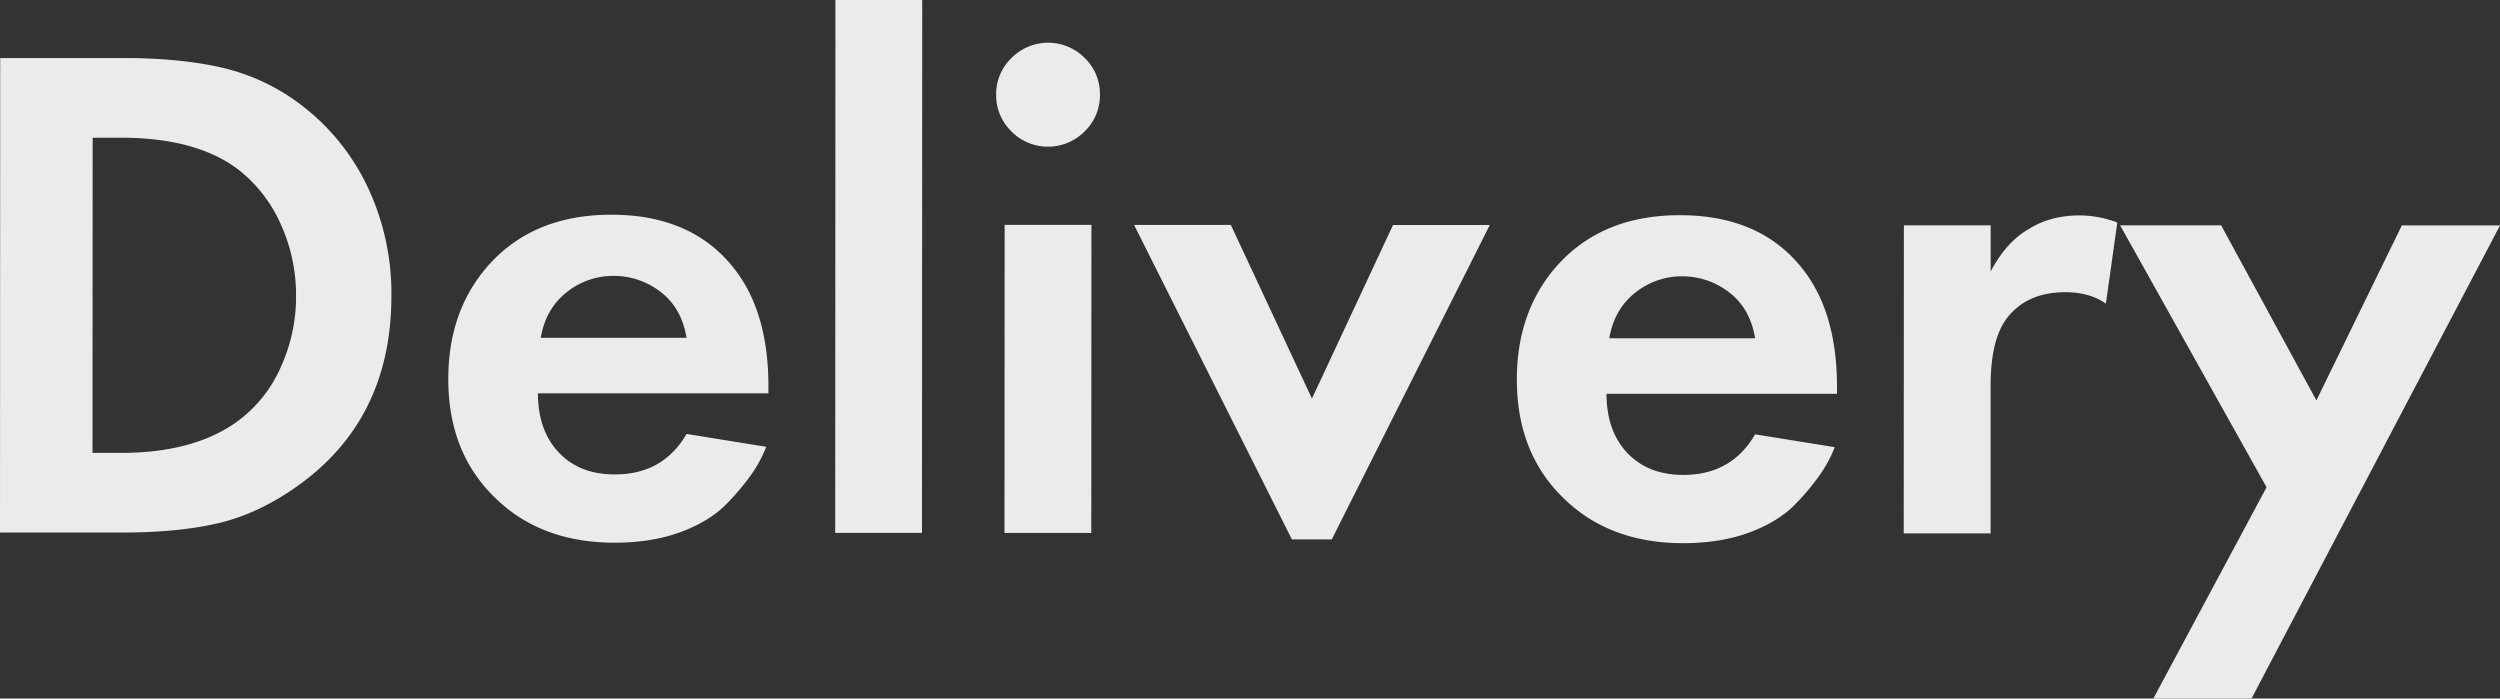
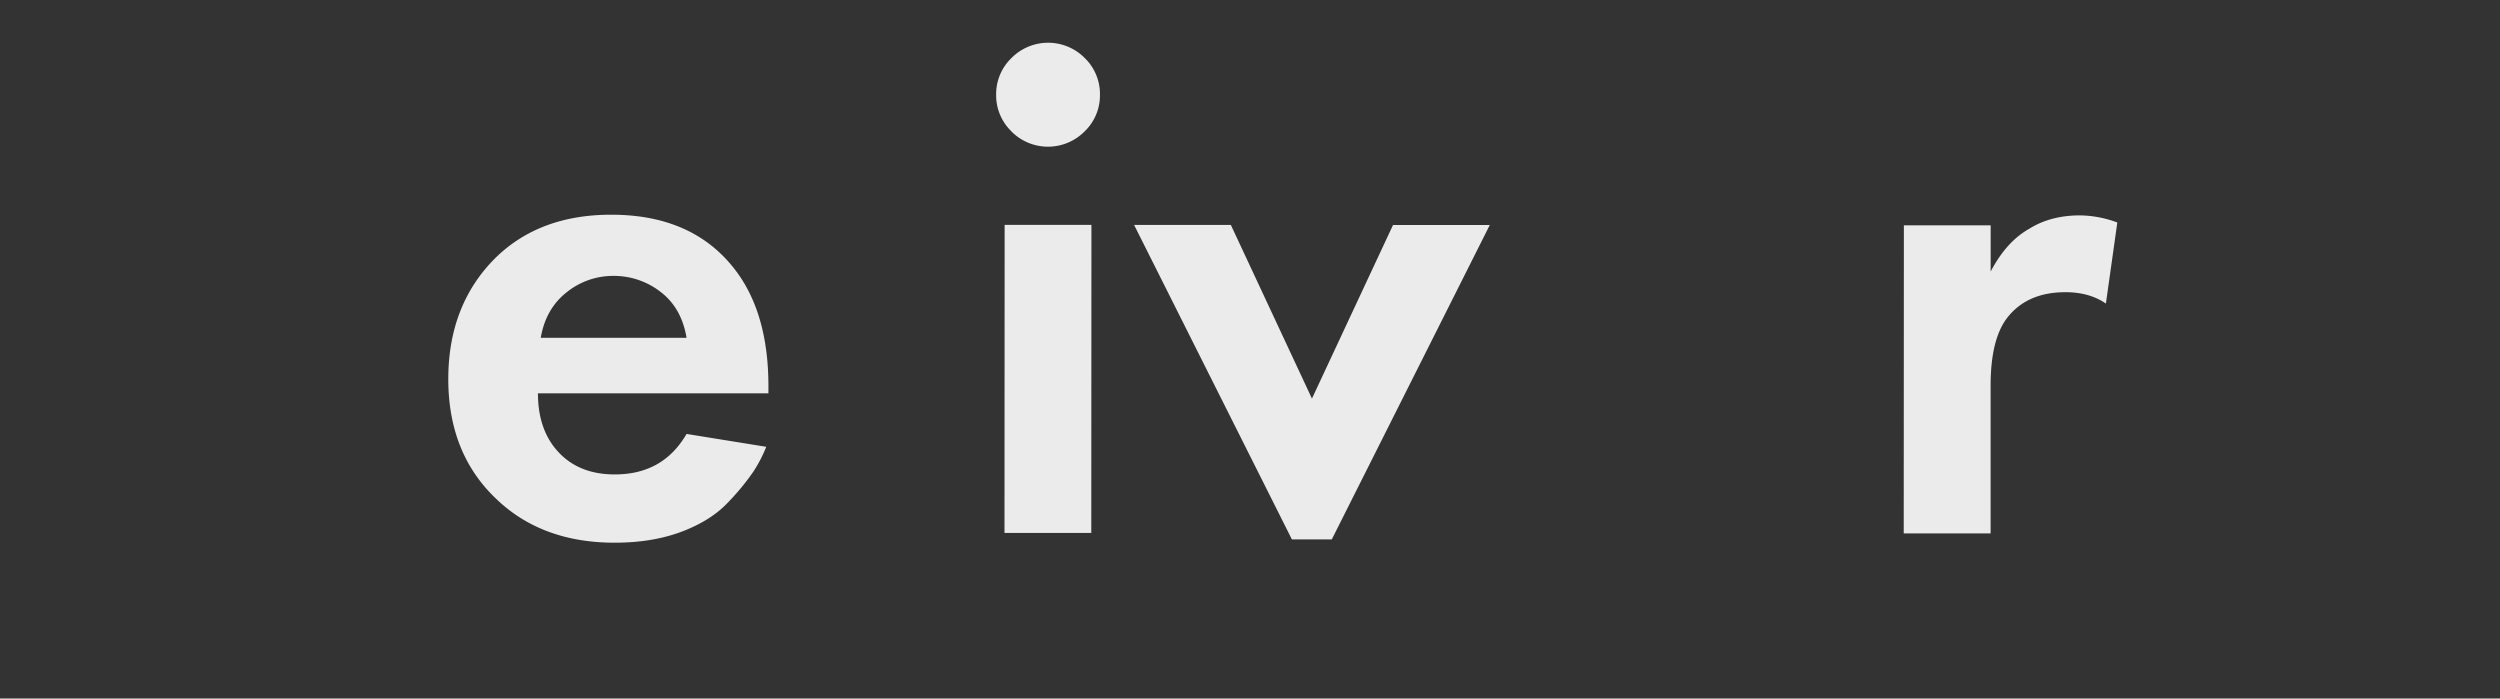
<svg xmlns="http://www.w3.org/2000/svg" id="Слой_1" data-name="Слой 1" viewBox="0 0 1202.55 336.02">
  <rect x="0" y="0" width="1202.55" height="336.02" fill="#333333" stroke="none" />
  <defs>
    <style>.cls-1{isolation:isolate;}.cls-2{fill:#ebebeb;}</style>
  </defs>
  <title>delivery-bg2</title>
  <g class="cls-1">
-     <path class="cls-2" d="M0,28l59.54,0q27,0,47.22,4.64a99.78,99.78,0,0,1,37.63,17.64A106.68,106.68,0,0,1,176.73,90a119.76,119.76,0,0,1,11.44,52.37q0,59.89-45.9,92-18.48,13-37.65,17.44t-45.86,4.43l-58.86,0ZM44.47,66.32l-.07,151.61H58.1q34.9,0,55.78-15a64.3,64.3,0,0,0,20.89-25.83,81.69,81.69,0,0,0,7.54-34.73,82.51,82.51,0,0,0-7.34-34.4,68.42,68.42,0,0,0-20.69-26.53Q94.09,66.34,58.16,66.32Z" transform="translate(0.1 -0.08)" />
    <path class="cls-2" d="M330.15,208.81,368.48,215a65.35,65.35,0,0,1-6.34,12.15A115.34,115.34,0,0,1,350,241.84q-8.22,8.72-22.25,14t-32.17,5.29q-34.91,0-56.8-20.9-23.27-21.91-23.24-57.85,0-35.59,22.61-58.17,21.22-20.86,55.79-20.85,37.64,0,57.82,24.32,17.78,21.23,17.77,58.19v3.42l-110.87,0q0,15.06,7.17,25,10.26,14,29.77,14Q318.85,228.31,330.15,208.81ZM260,162.58l70.15,0q-2.39-14.37-12.48-22.08a36.58,36.58,0,0,0-22.75-7.71,35.59,35.59,0,0,0-22.42,7.86Q262.42,148.55,260,162.58Z" transform="translate(0.1 -0.08)" />
-     <path class="cls-2" d="M401.76.08l41.75,0-.11,256.33-41.75,0Z" transform="translate(0.1 -0.08)" />
    <path class="cls-2" d="M486.42,63.26a24,24,0,0,1-7.35-17.63A24,24,0,0,1,486.44,28a24.78,24.78,0,0,1,35.25,0A24.05,24.05,0,0,1,529,45.66a24,24,0,0,1-7.37,17.62,24.78,24.78,0,0,1-35.25,0Zm-3.27,45,41.75,0-.07,148.18-41.75,0Z" transform="translate(0.1 -0.08)" />
    <path class="cls-2" d="M545.43,108.29l46.54,0,39,83.52,39-83.49,46.54,0-76,151.23H621.33Z" transform="translate(0.1 -0.08)" />
-     <path class="cls-2" d="M844.13,209l38.32,6.18a65.32,65.32,0,0,1-6.34,12.15A115.4,115.4,0,0,1,864,242.07q-8.22,8.72-22.25,14t-32.17,5.29q-34.91,0-56.8-20.9-23.27-21.91-23.24-57.85,0-35.59,22.61-58.17,21.22-20.86,55.79-20.85,37.64,0,57.82,24.32,17.78,21.23,17.77,58.19v3.42l-110.87,0q0,15.06,7.17,25,10.26,14,29.77,14Q832.83,228.54,844.13,209ZM774,162.8l70.15,0q-2.39-14.38-12.48-22.08A36.58,36.58,0,0,0,808.92,133a35.59,35.59,0,0,0-22.42,7.86Q776.4,148.78,774,162.8Z" transform="translate(0.1 -0.08)" />
    <path class="cls-2" d="M915.63,256.64l.07-148.18,41.75,0v22.24q7.53-14.37,18.49-20.53,10.27-6.49,24.64-6.49a53.3,53.3,0,0,1,17.79,3.43l-5.49,39q-7.87-5.47-19.5-5.48-18.14,0-27.72,12-8.22,10.26-8.23,32.85l0,71.18Z" transform="translate(0.1 -0.08)" />
-     <path class="cls-2" d="M1035.7,336.09l54.46-101.62-70.44-126,48.59,0,45.82,84.21,41.1-84.17,47.22,0L1082.92,336.11Z" transform="translate(0.1 -0.08)" />
  </g>
</svg>